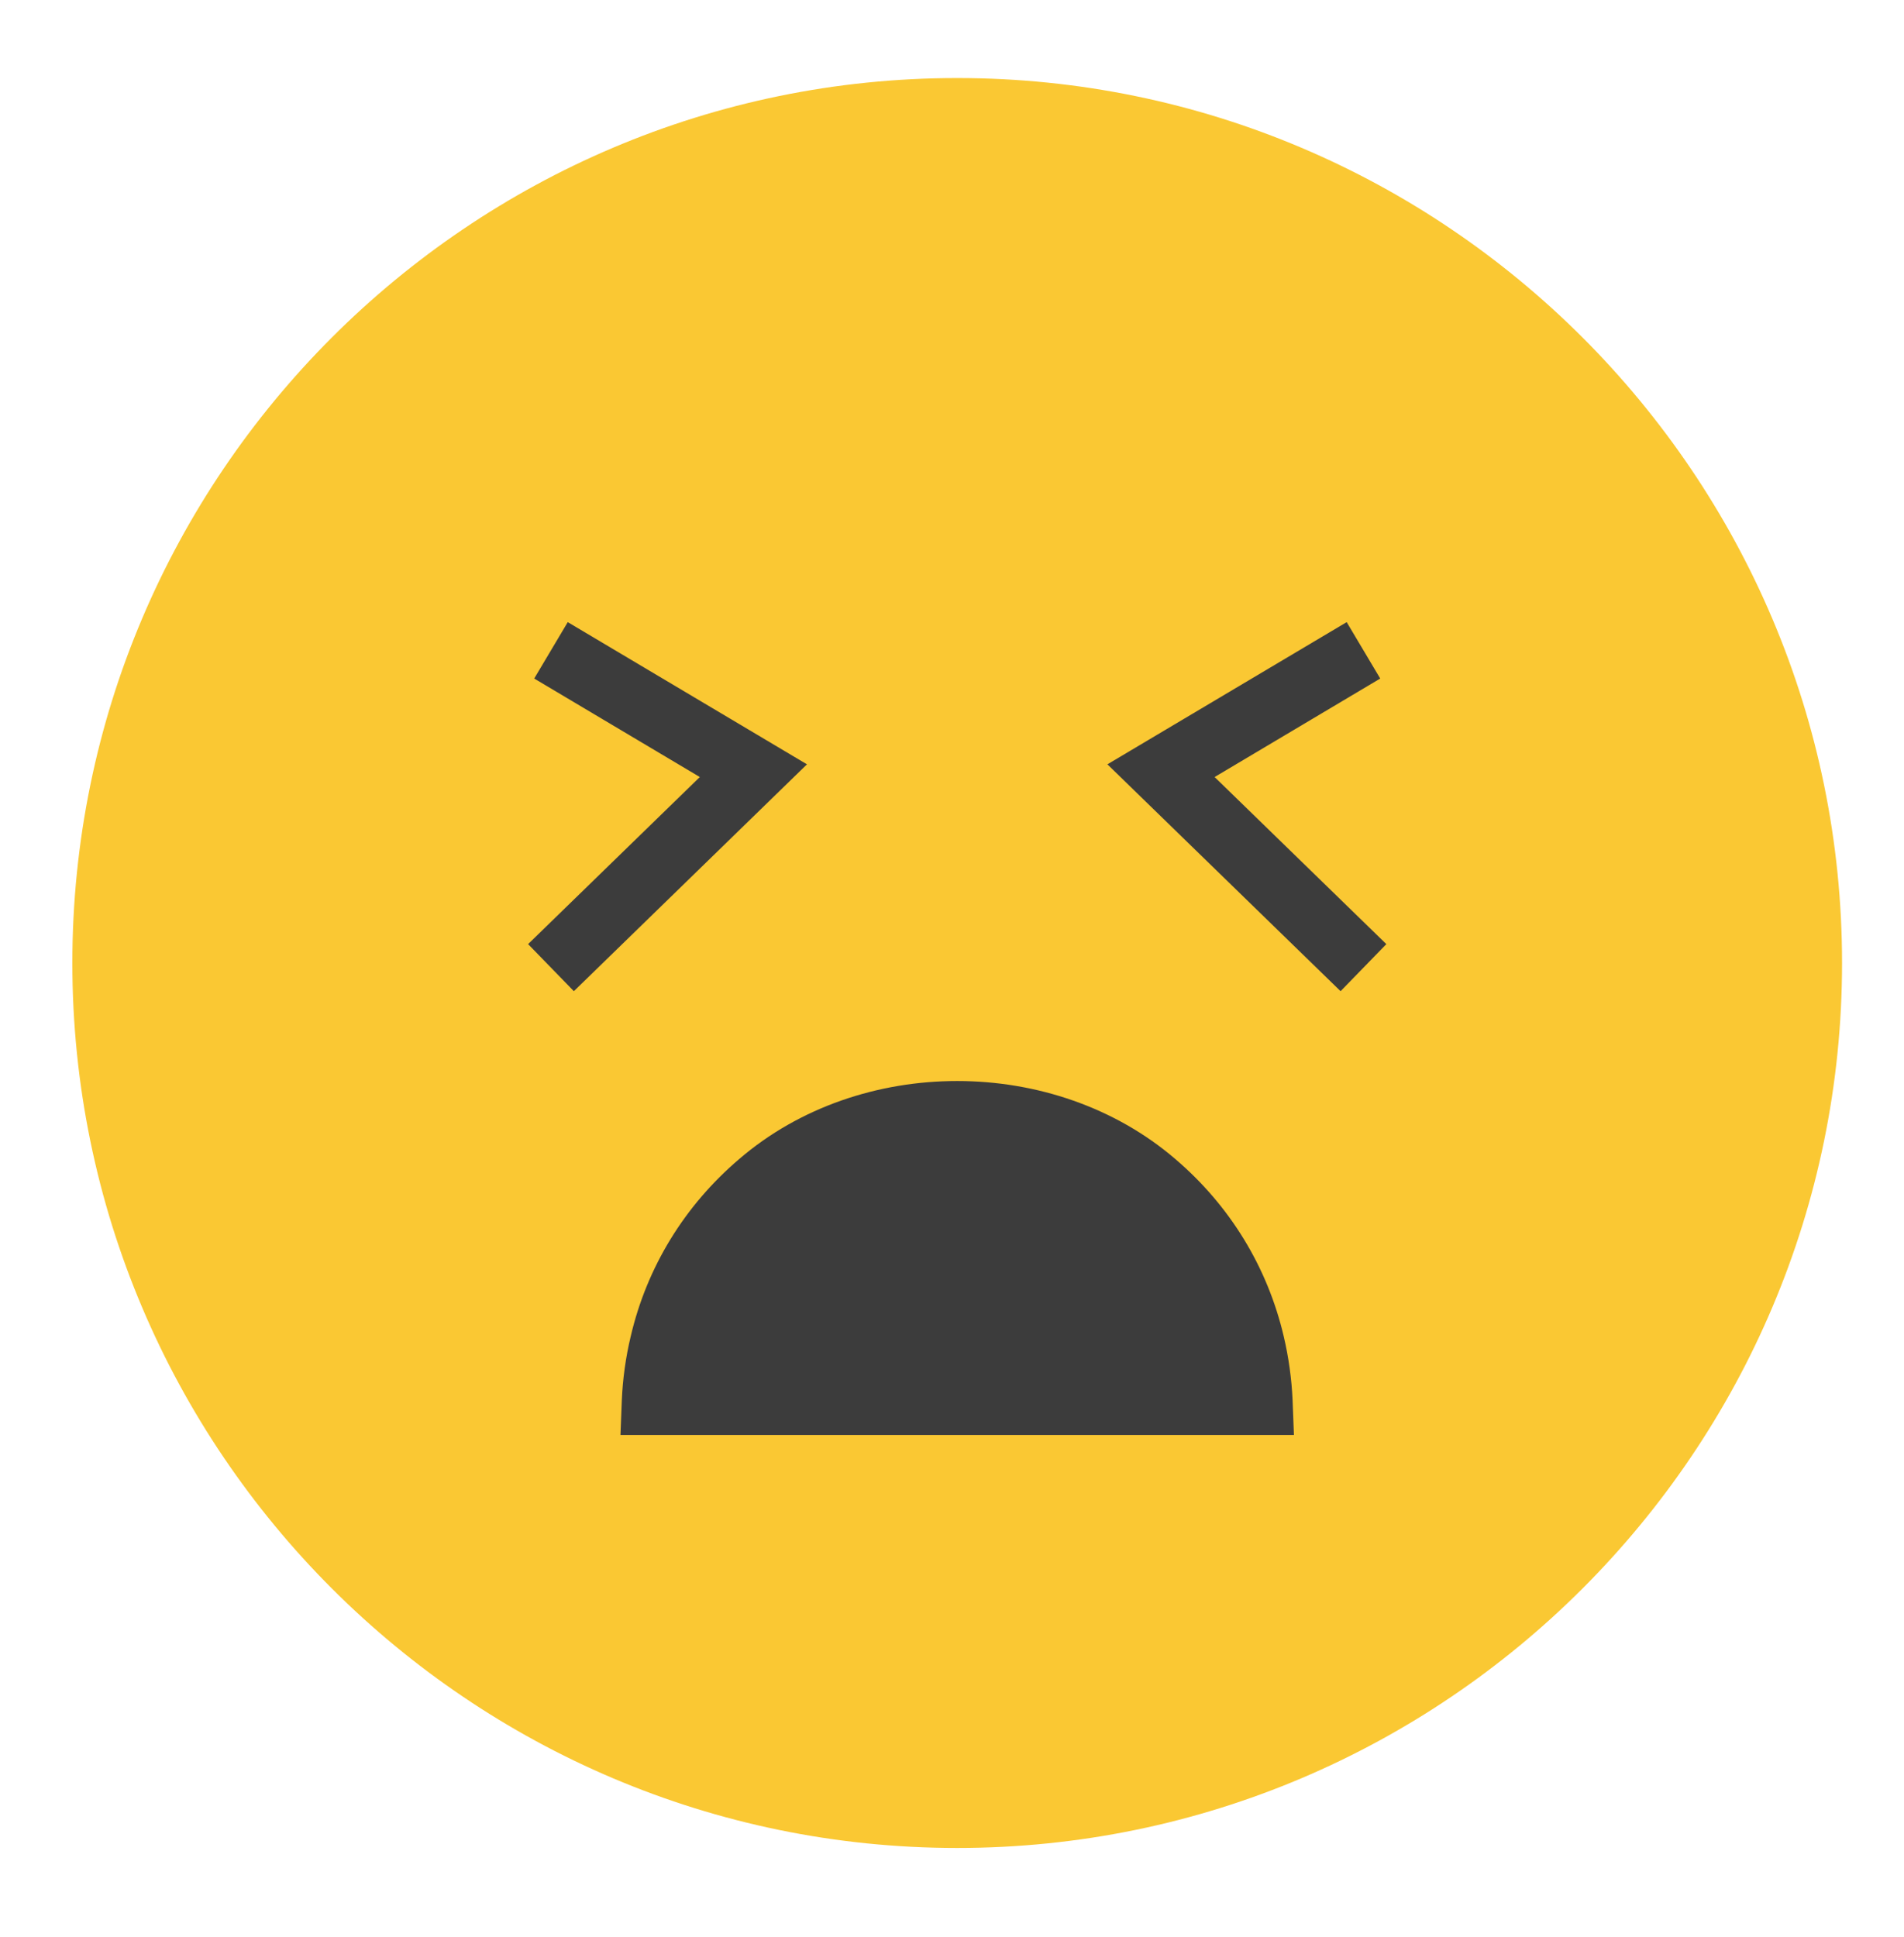
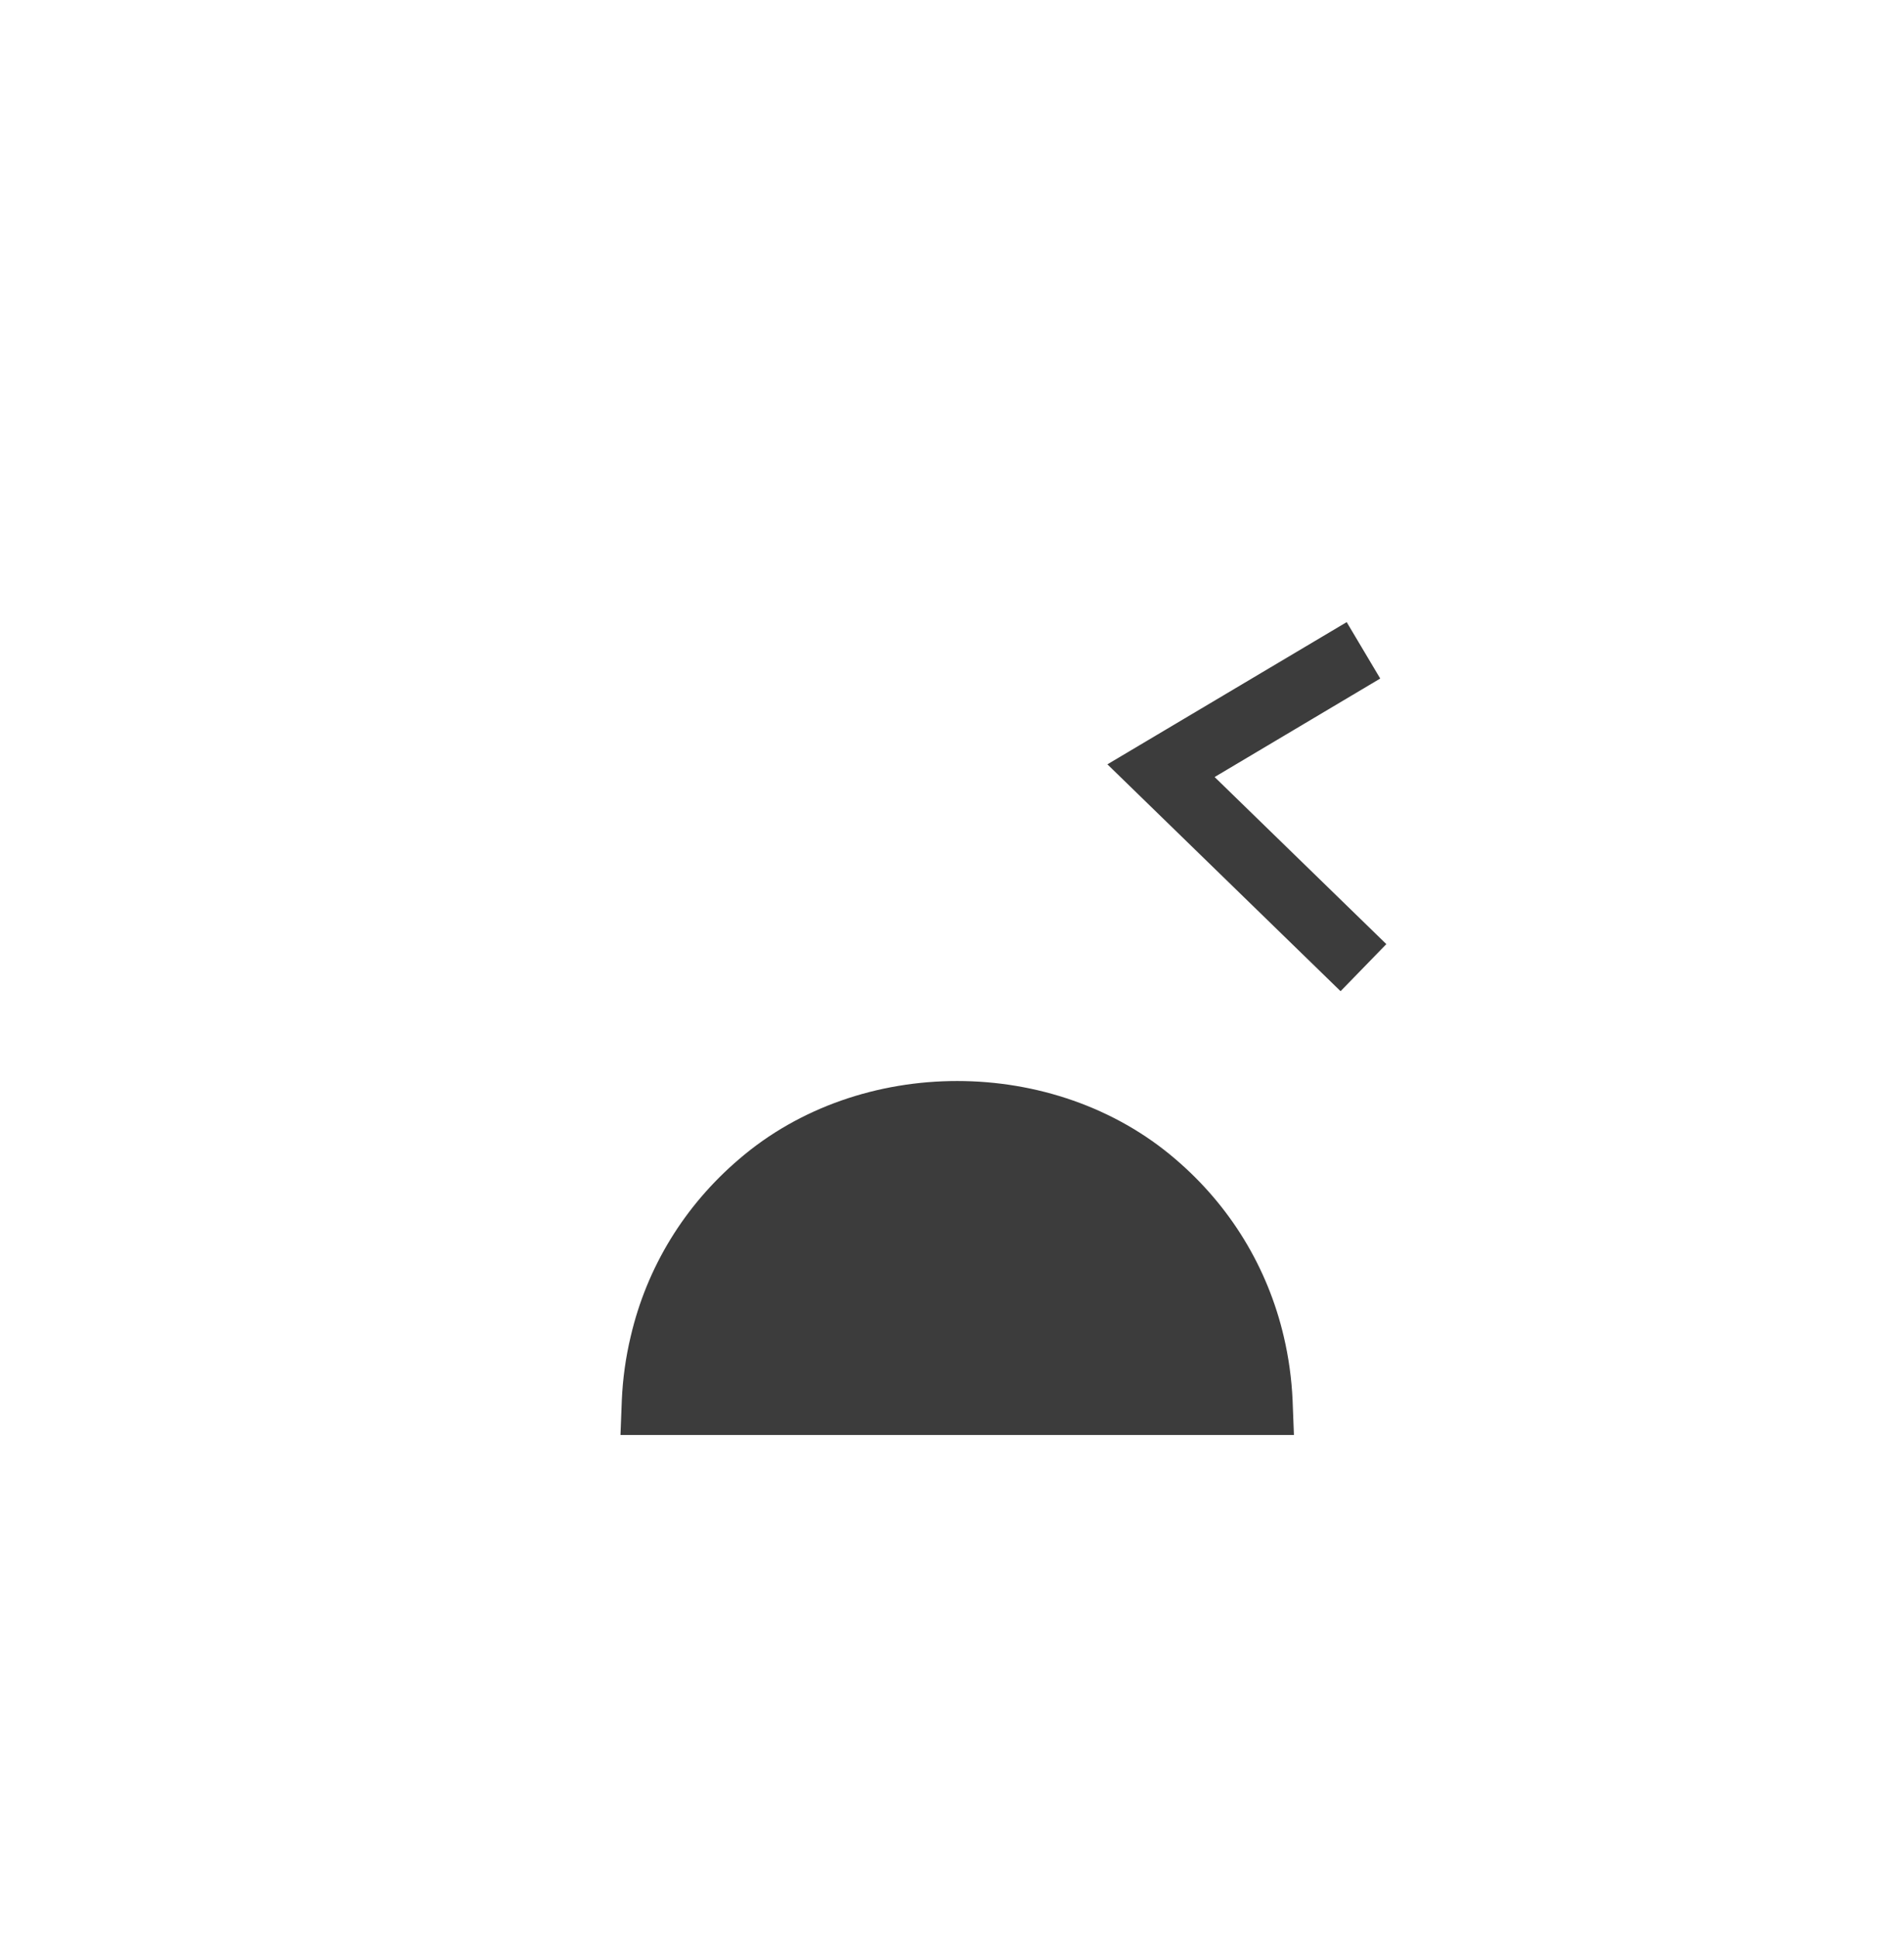
<svg xmlns="http://www.w3.org/2000/svg" version="1.1" id="Layer_1" x="0px" y="0px" width="58px" height="59px" viewBox="0 0 58 59" style="enable-background:new 0 0 58 59;" xml:space="preserve">
  <g>
-     <path style="fill:#FAC833;" d="M29.159,2.377c-14.863,0-26.955,12.093-26.955,26.954s12.092,26.955,26.955,26.955   s26.954-12.094,26.954-26.955S44.022,2.377,29.159,2.377z" />
    <g>
      <path style="fill:#3C3C3C;" d="M39.416,43.708H18.901l0.041-1.063c0.028-0.648,0.118-1.3,0.27-1.937    c0.492-2.112,1.637-3.983,3.305-5.405c3.683-3.17,9.599-3.17,13.29,0.003c1.662,1.419,2.805,3.29,3.3,5.405    c0.149,0.634,0.239,1.285,0.268,1.934L39.416,43.708z" />
    </g>
    <g>
      <polygon style="fill:#3C3C3C;" points="40.837,30.19 33.734,23.28 41.023,18.949 42.045,20.667 37,23.667 42.231,28.756   " />
-       <polygon style="fill:#3C3C3C;" points="17.481,30.19 16.087,28.756 21.318,23.667 16.273,20.667 17.295,18.949 24.582,23.28   " />
    </g>
  </g>
</svg>